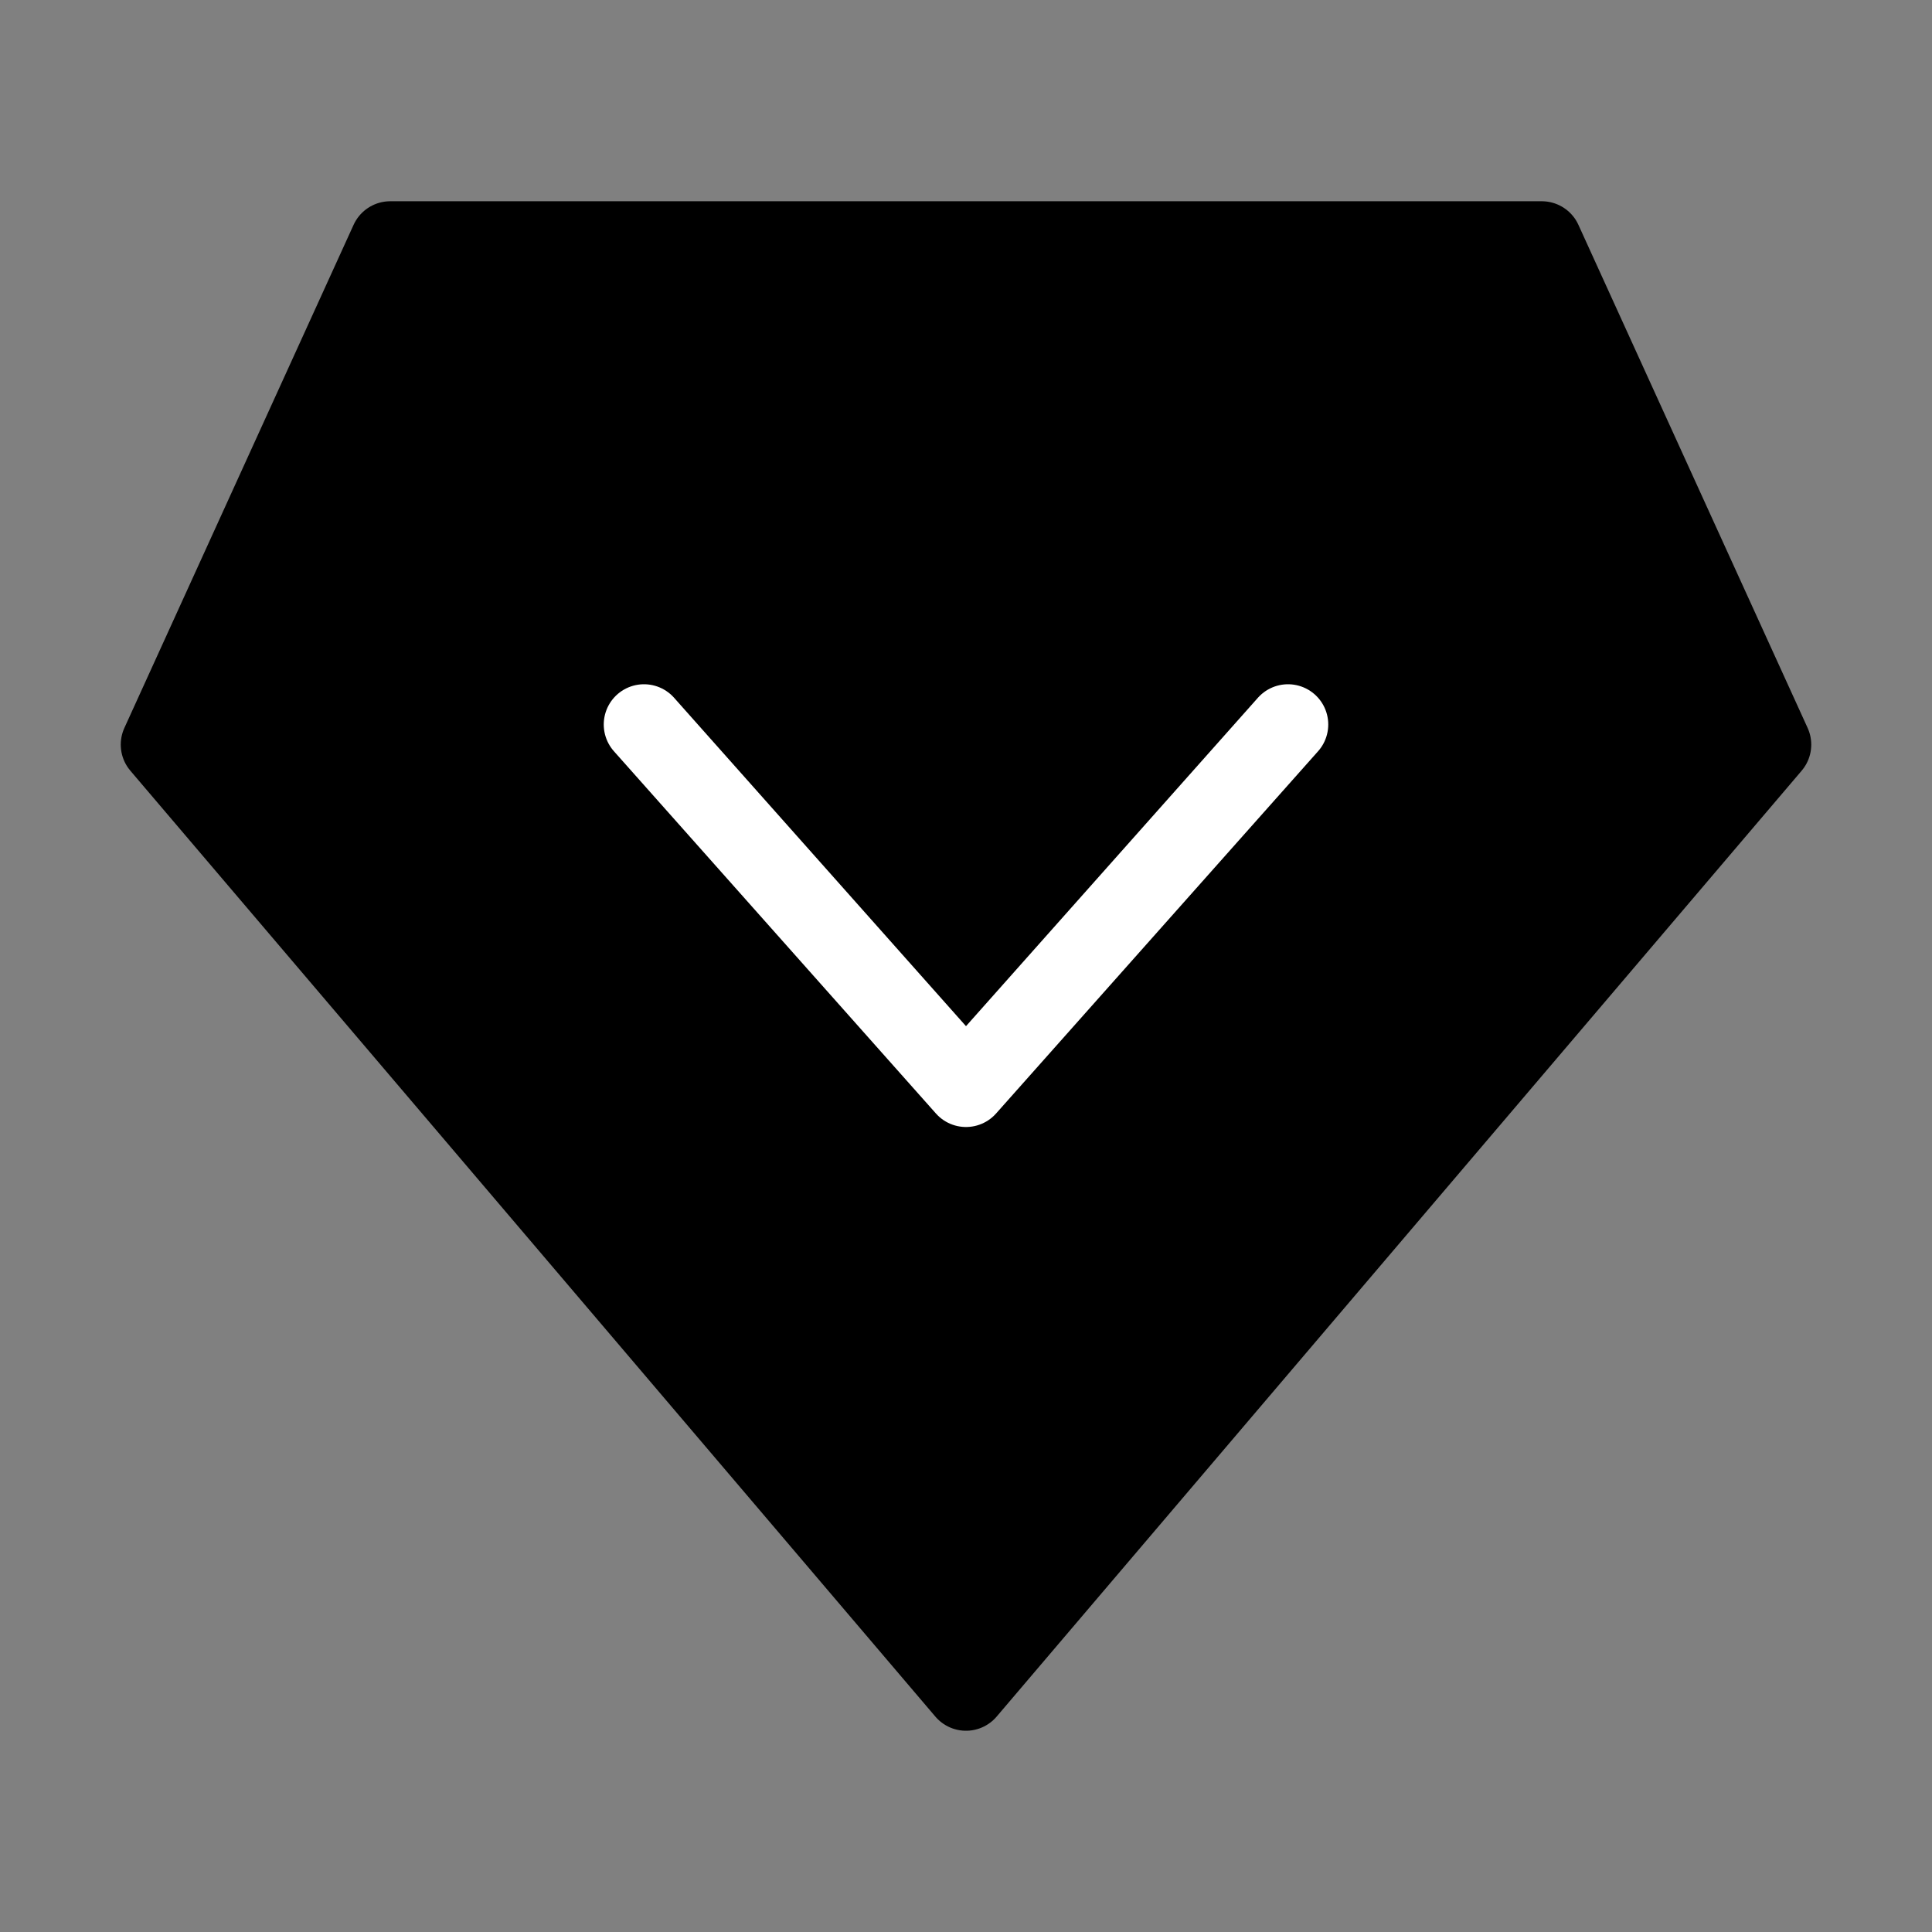
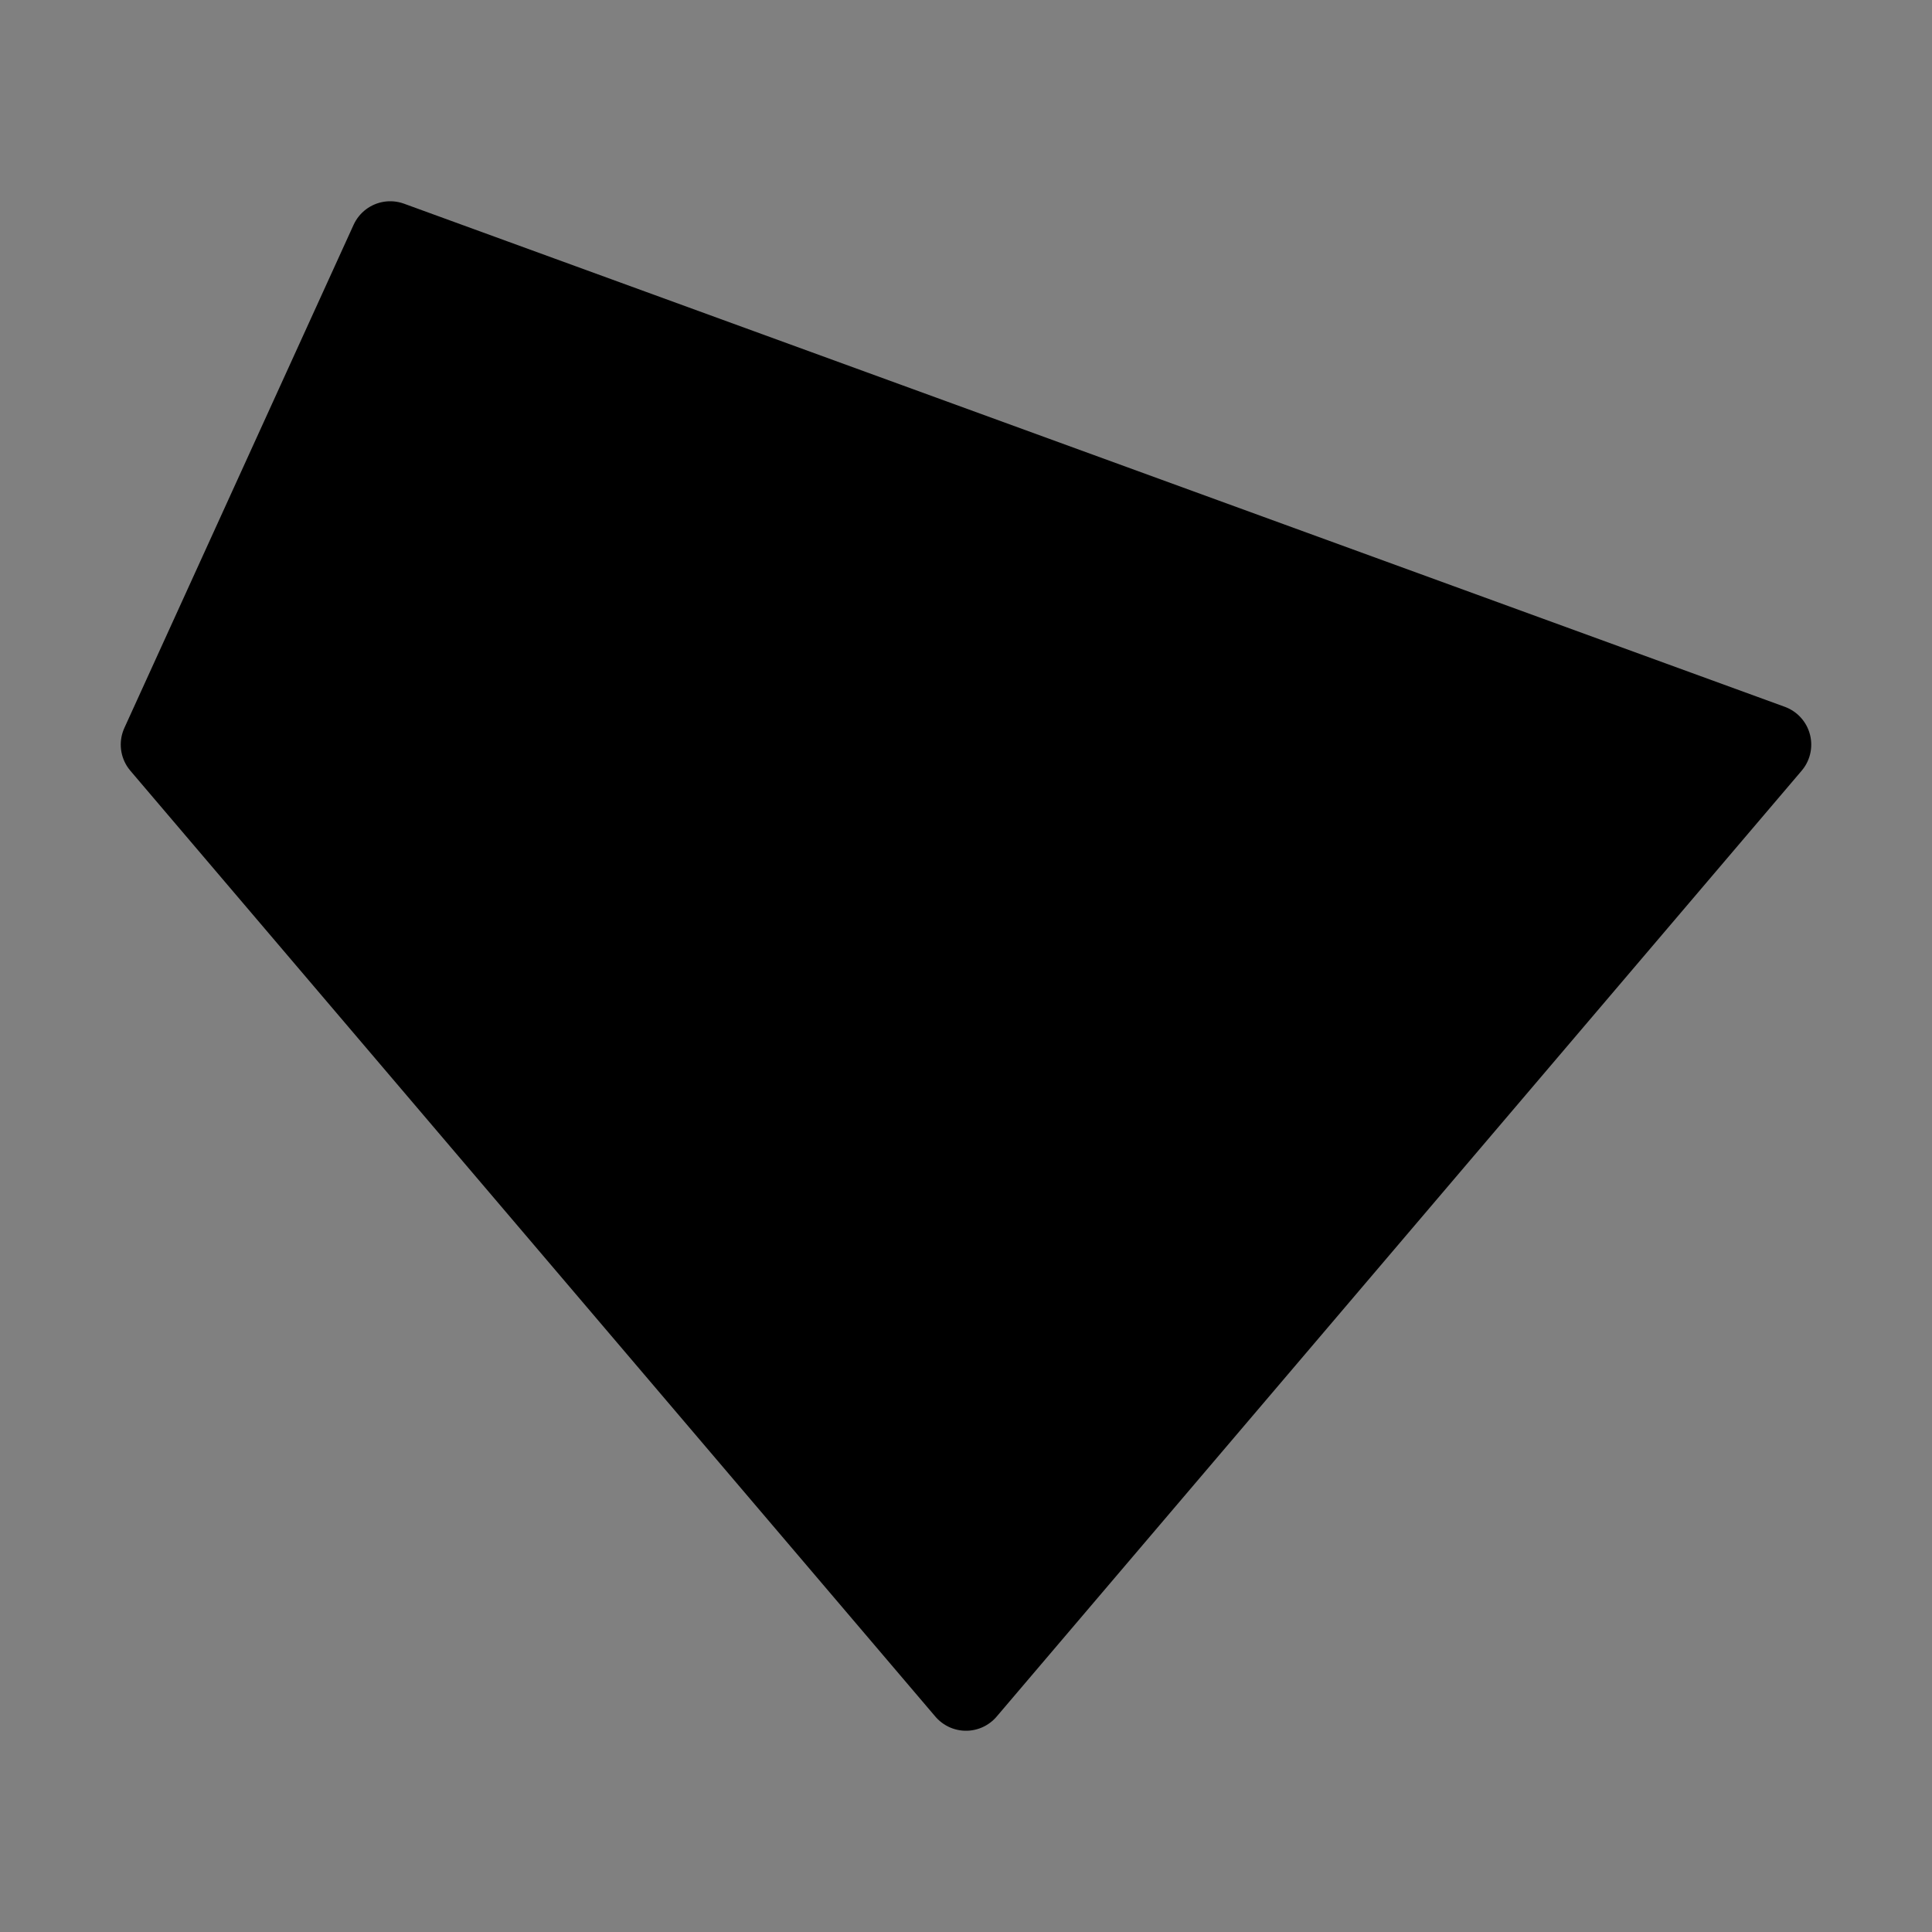
<svg xmlns="http://www.w3.org/2000/svg" viewBox="0 0 48 48" fill="none">
  <rect x="0" y="0" width="48" height="48" fill="#808080" stroke="none" />
-   <path d="M24 42L4 18.5L9.695 6L38.305 6L44 18.5L24 42Z" fill="currentColor" stroke="currentColor" stroke-width="2" stroke-linecap="round" stroke-linejoin="round" />
-   <path d="M32 18L24 27L16 18" stroke="#fff" stroke-width="2" stroke-linecap="round" stroke-linejoin="round" />
+   <path d="M24 42L4 18.5L9.695 6L44 18.5L24 42Z" fill="currentColor" stroke="currentColor" stroke-width="2" stroke-linecap="round" stroke-linejoin="round" />
</svg>